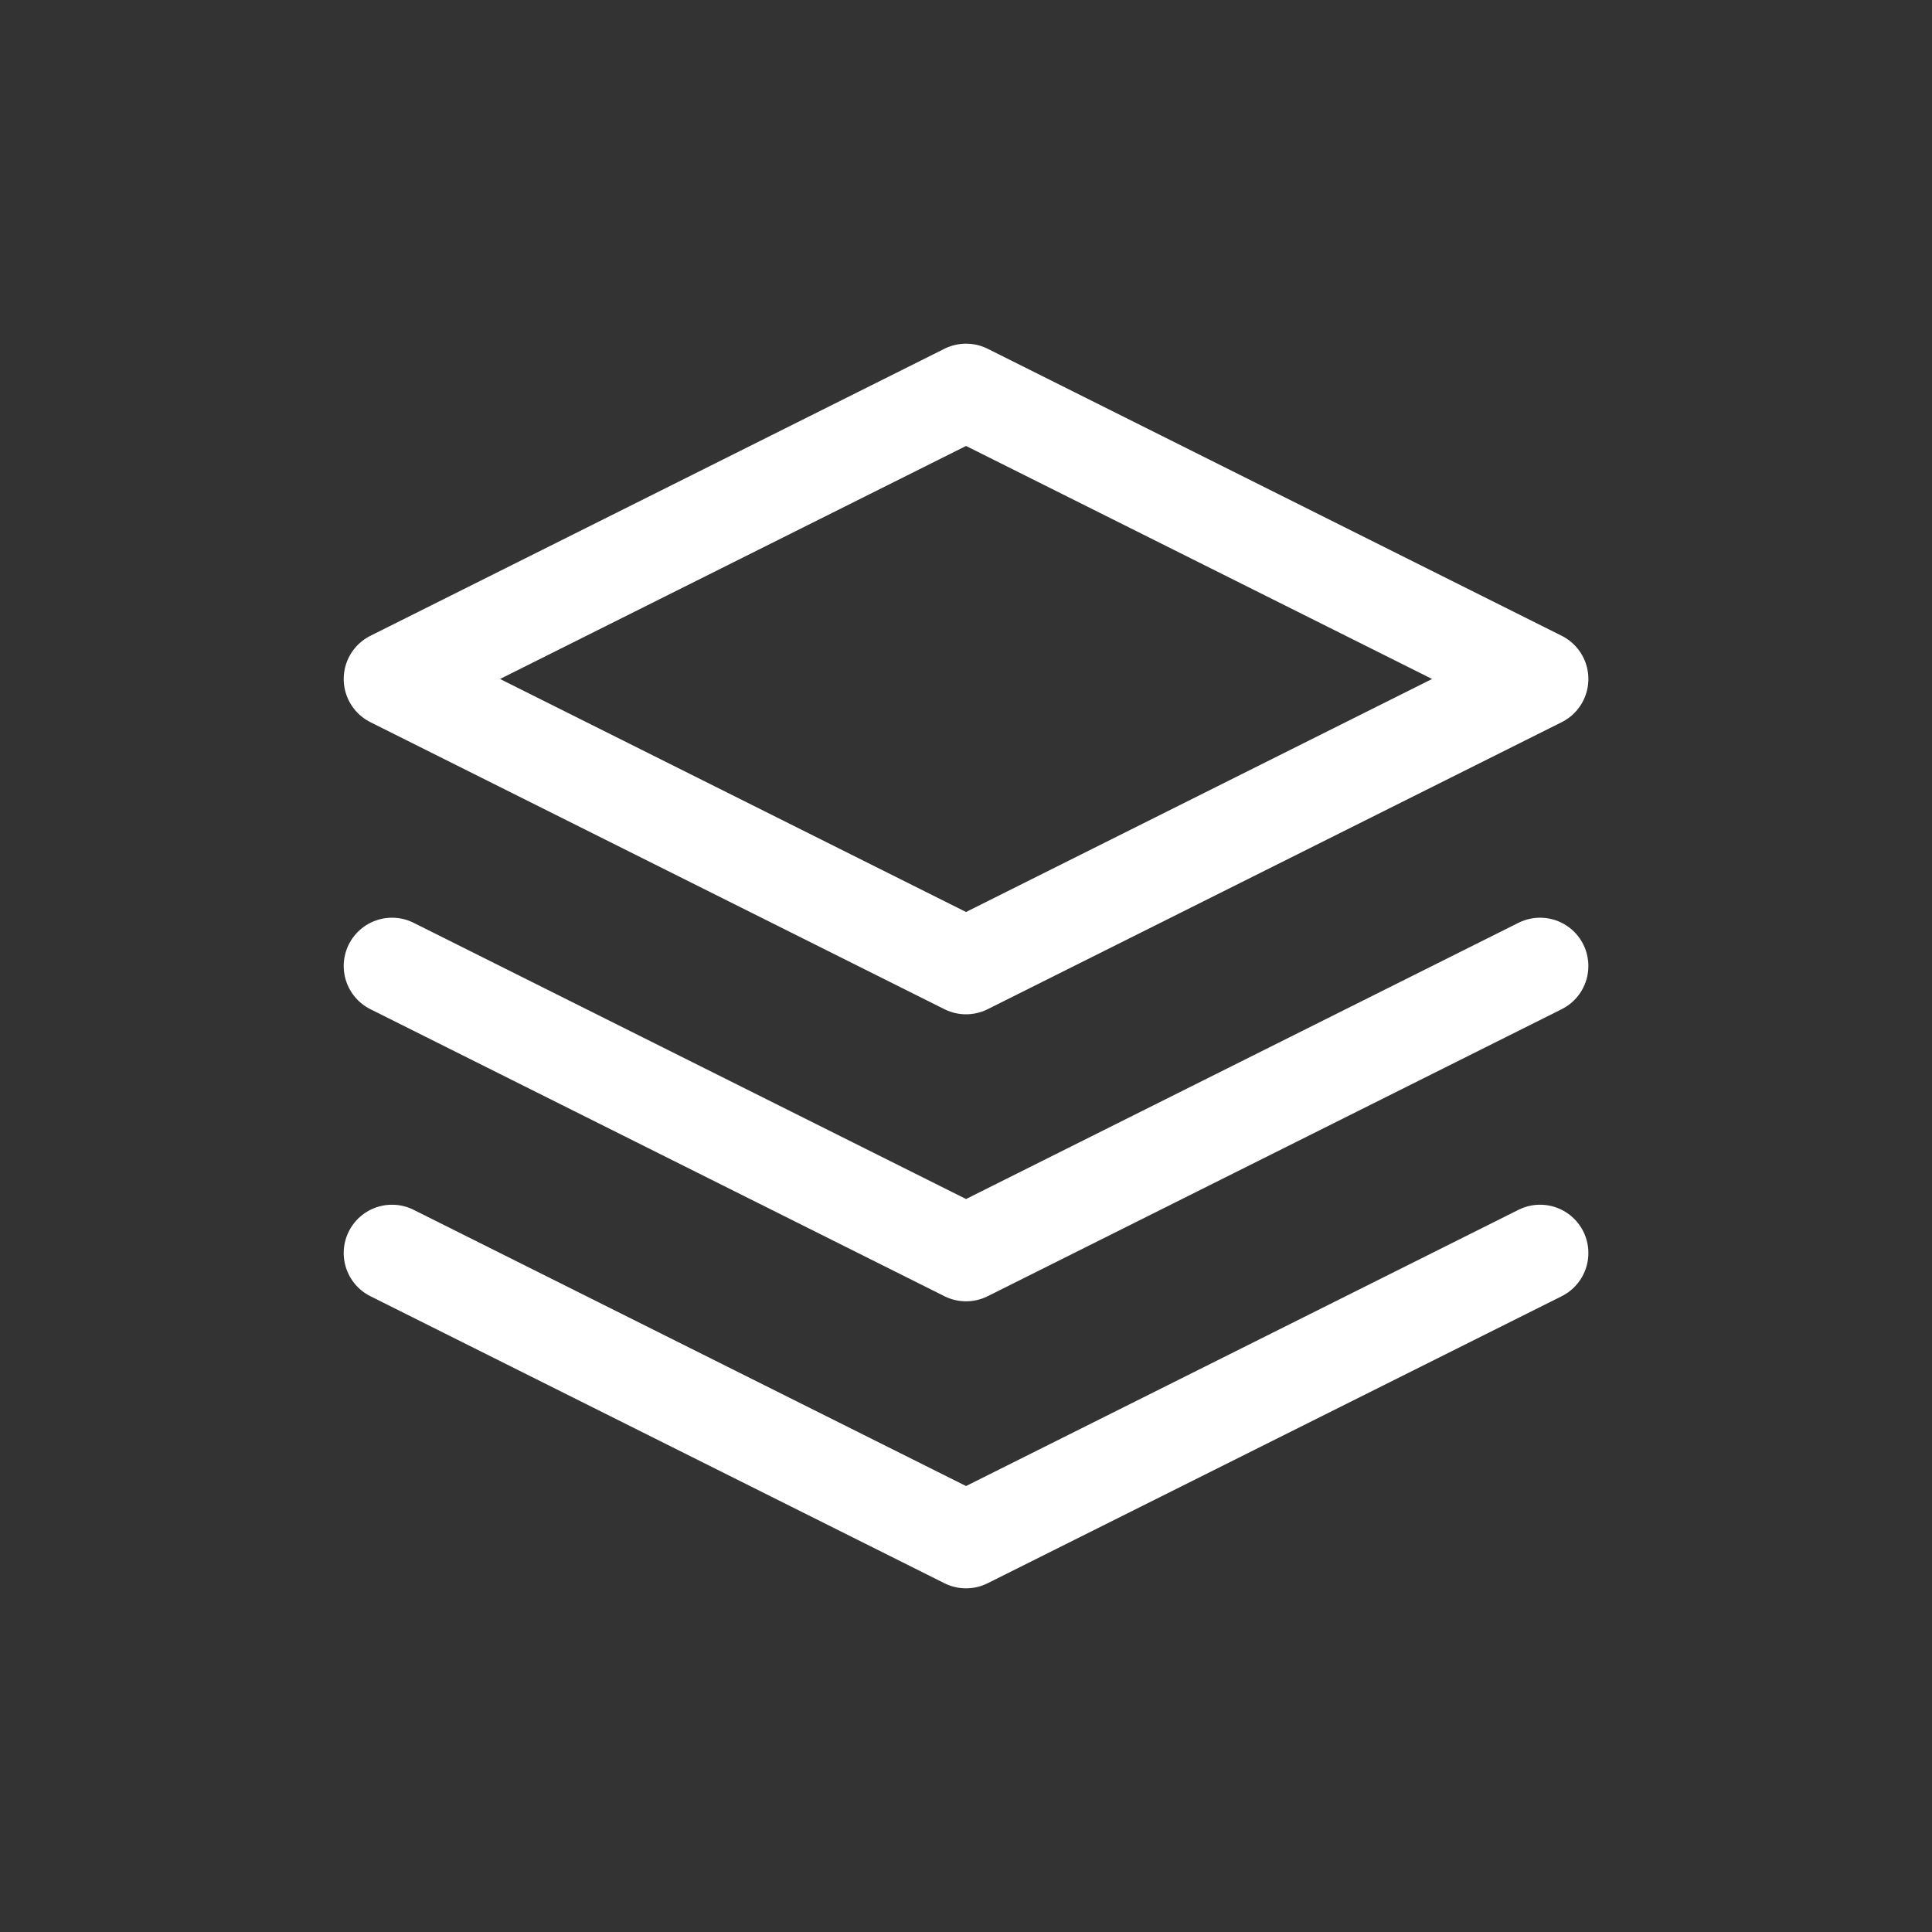
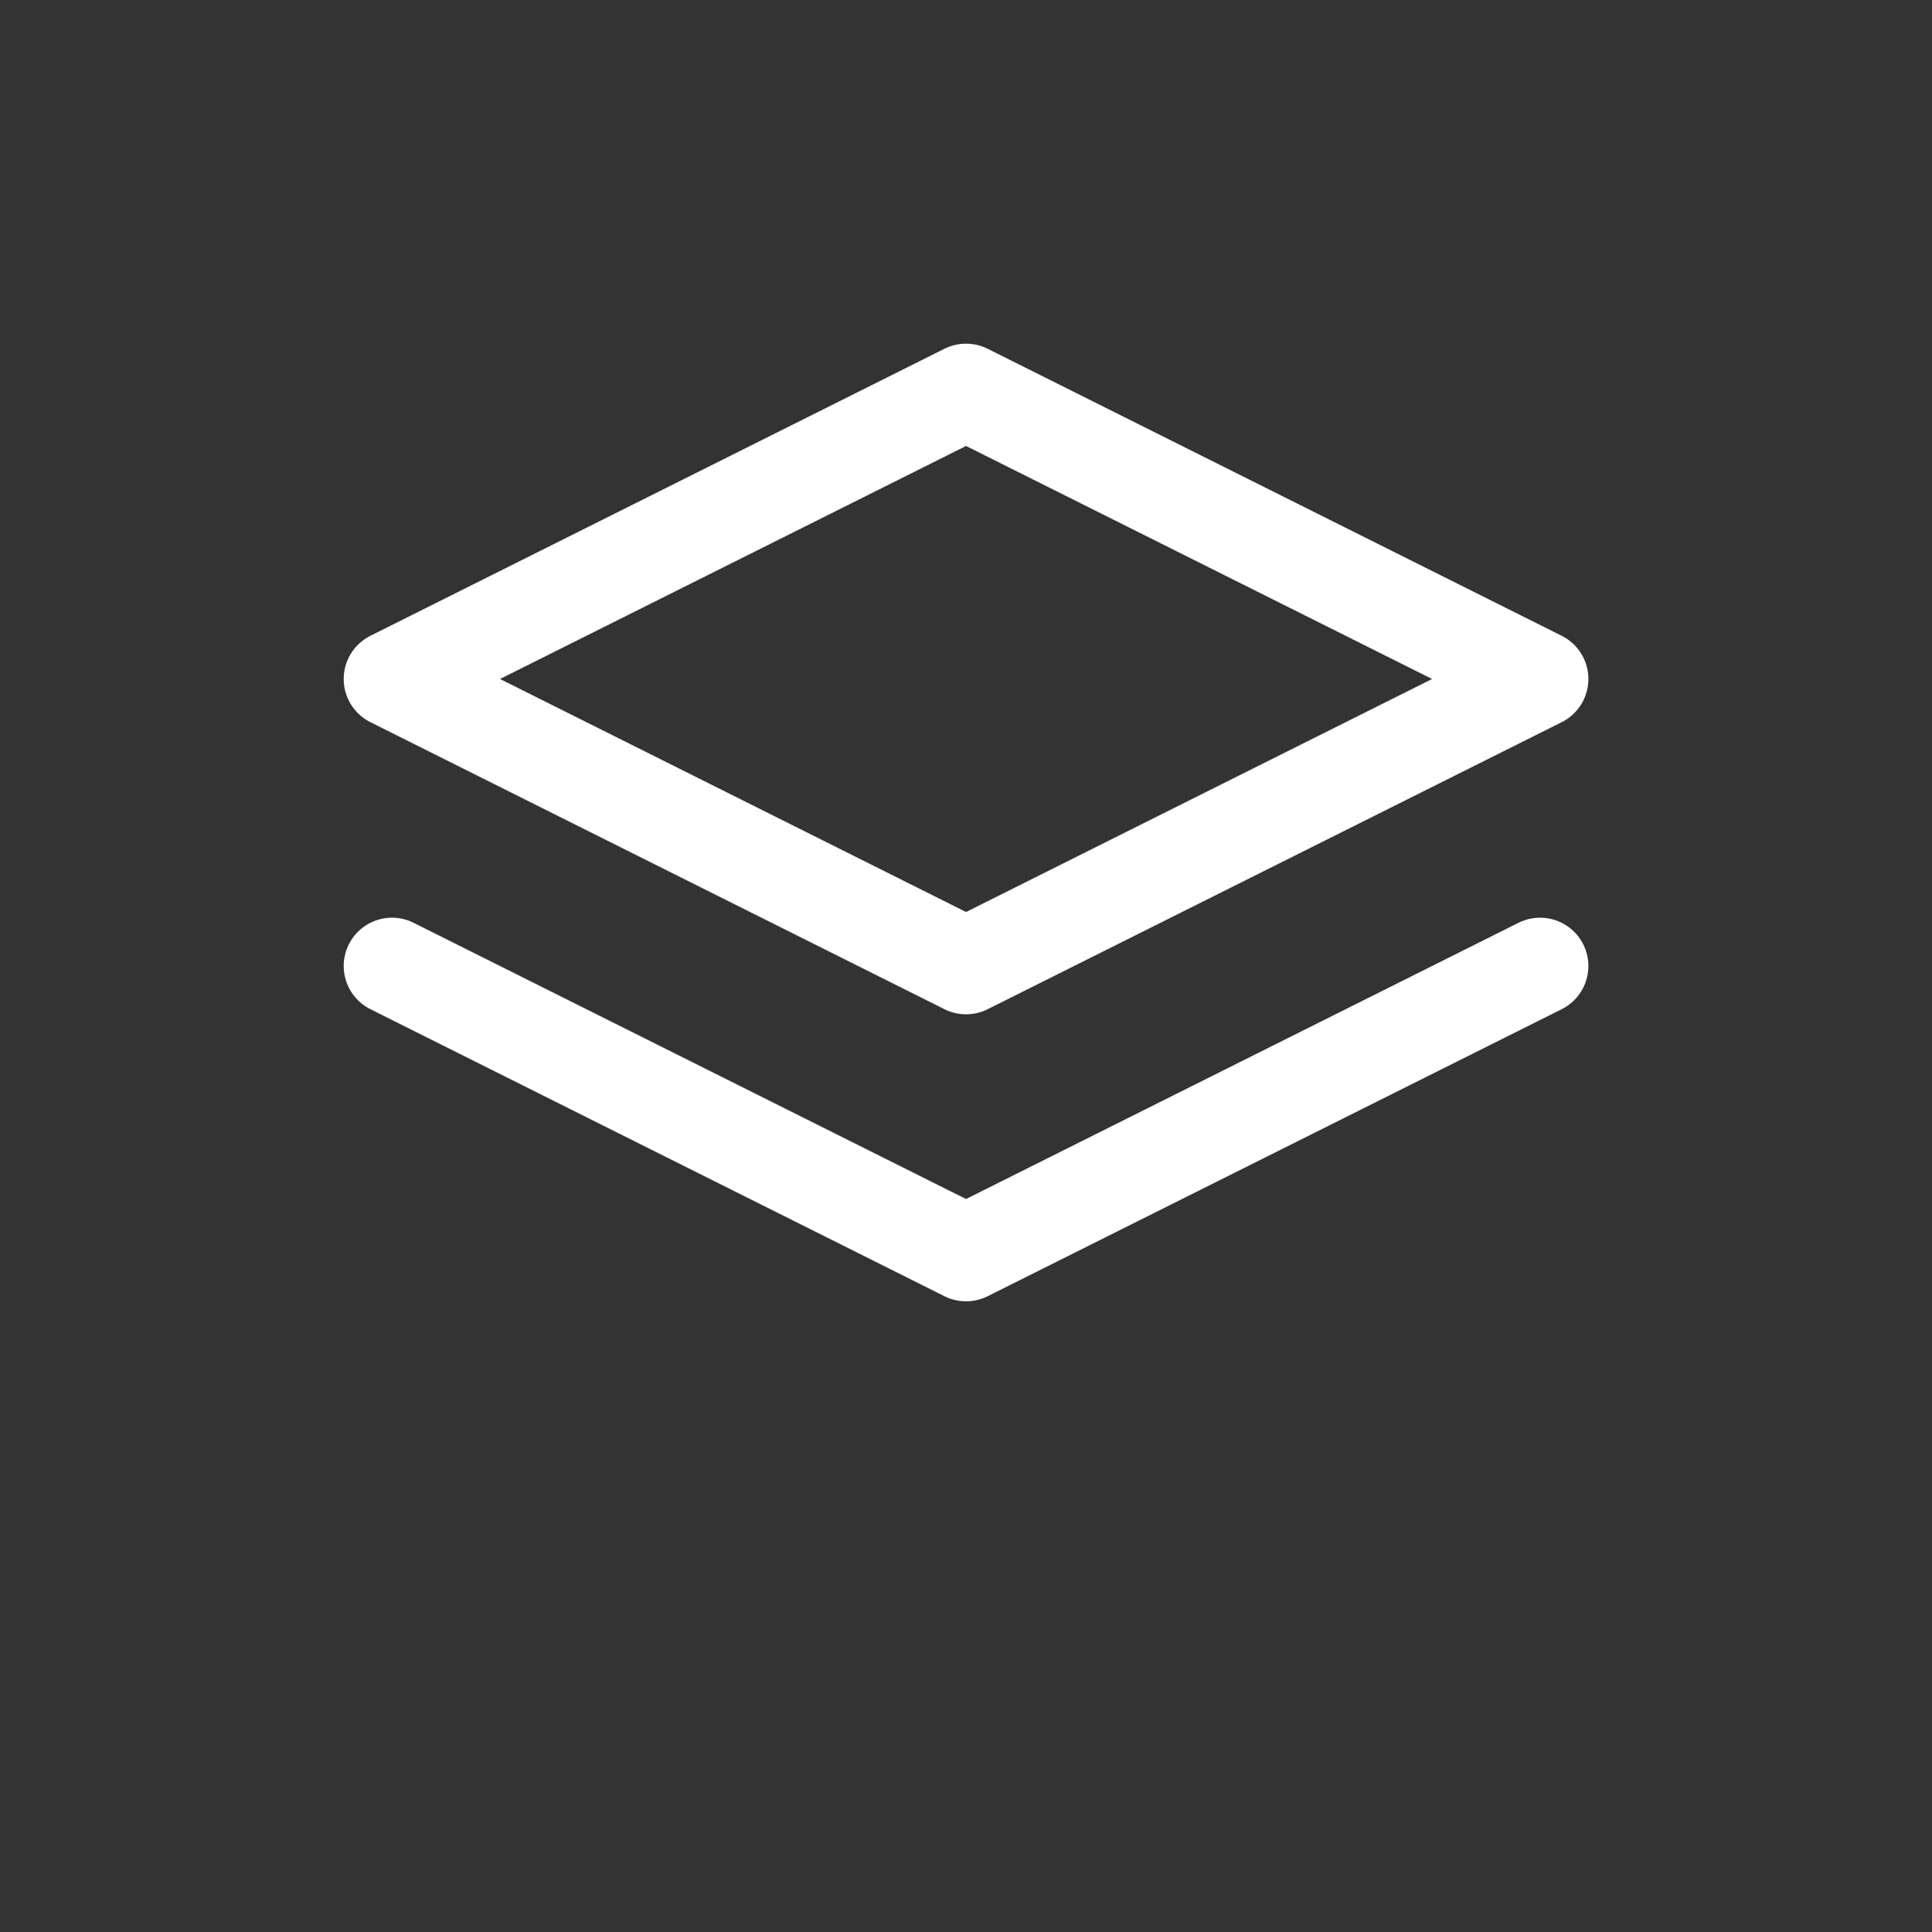
<svg xmlns="http://www.w3.org/2000/svg" width="50" height="50" viewBox="0 0 50 50" fill="none">
  <rect x="0" y="0" width="50" height="50" fill="#333333" stroke="none" />
  <path d="M25.001 10.144L10.145 17.572L25.001 25L39.857 17.572L25.001 10.144Z" stroke="white" stroke-width="2.5" stroke-linecap="round" stroke-linejoin="round" />
-   <path d="M10.145 32.428L25.001 39.856L39.857 32.428" stroke="white" stroke-width="2.5" stroke-linecap="round" stroke-linejoin="round" />
  <path d="M10.145 25L25.001 32.428L39.857 25" stroke="white" stroke-width="2.5" stroke-linecap="round" stroke-linejoin="round" />
</svg>